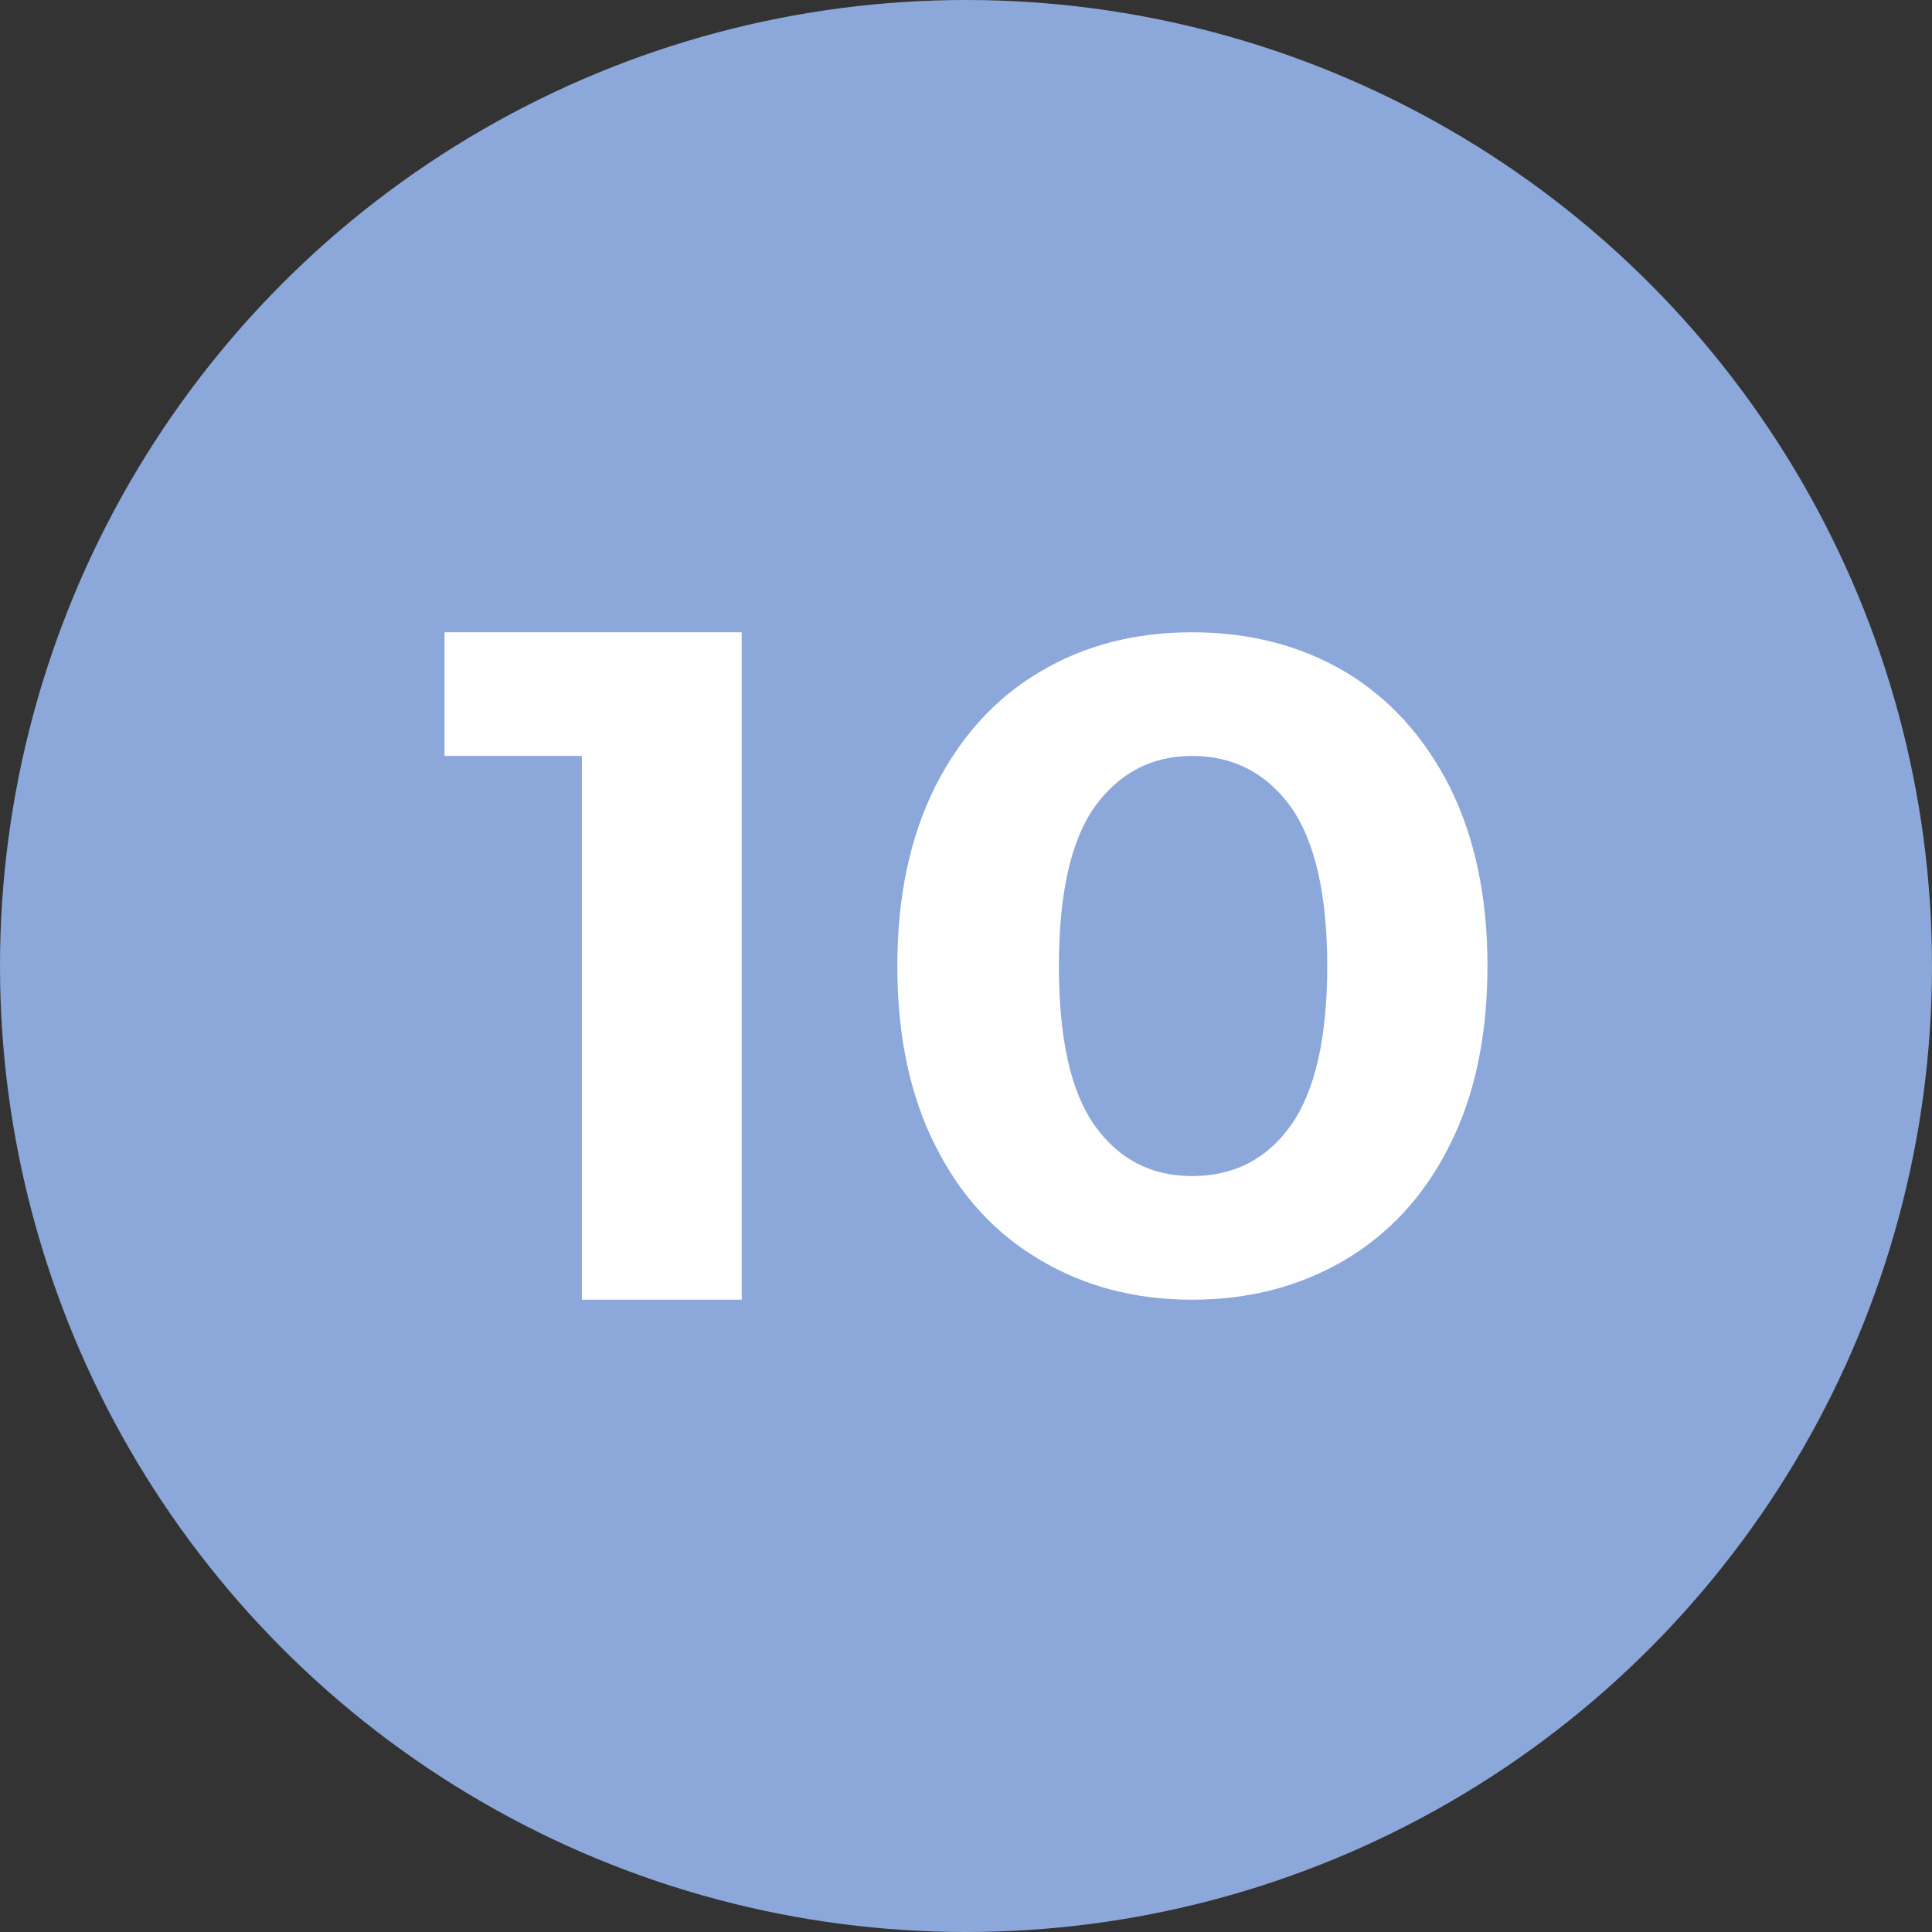
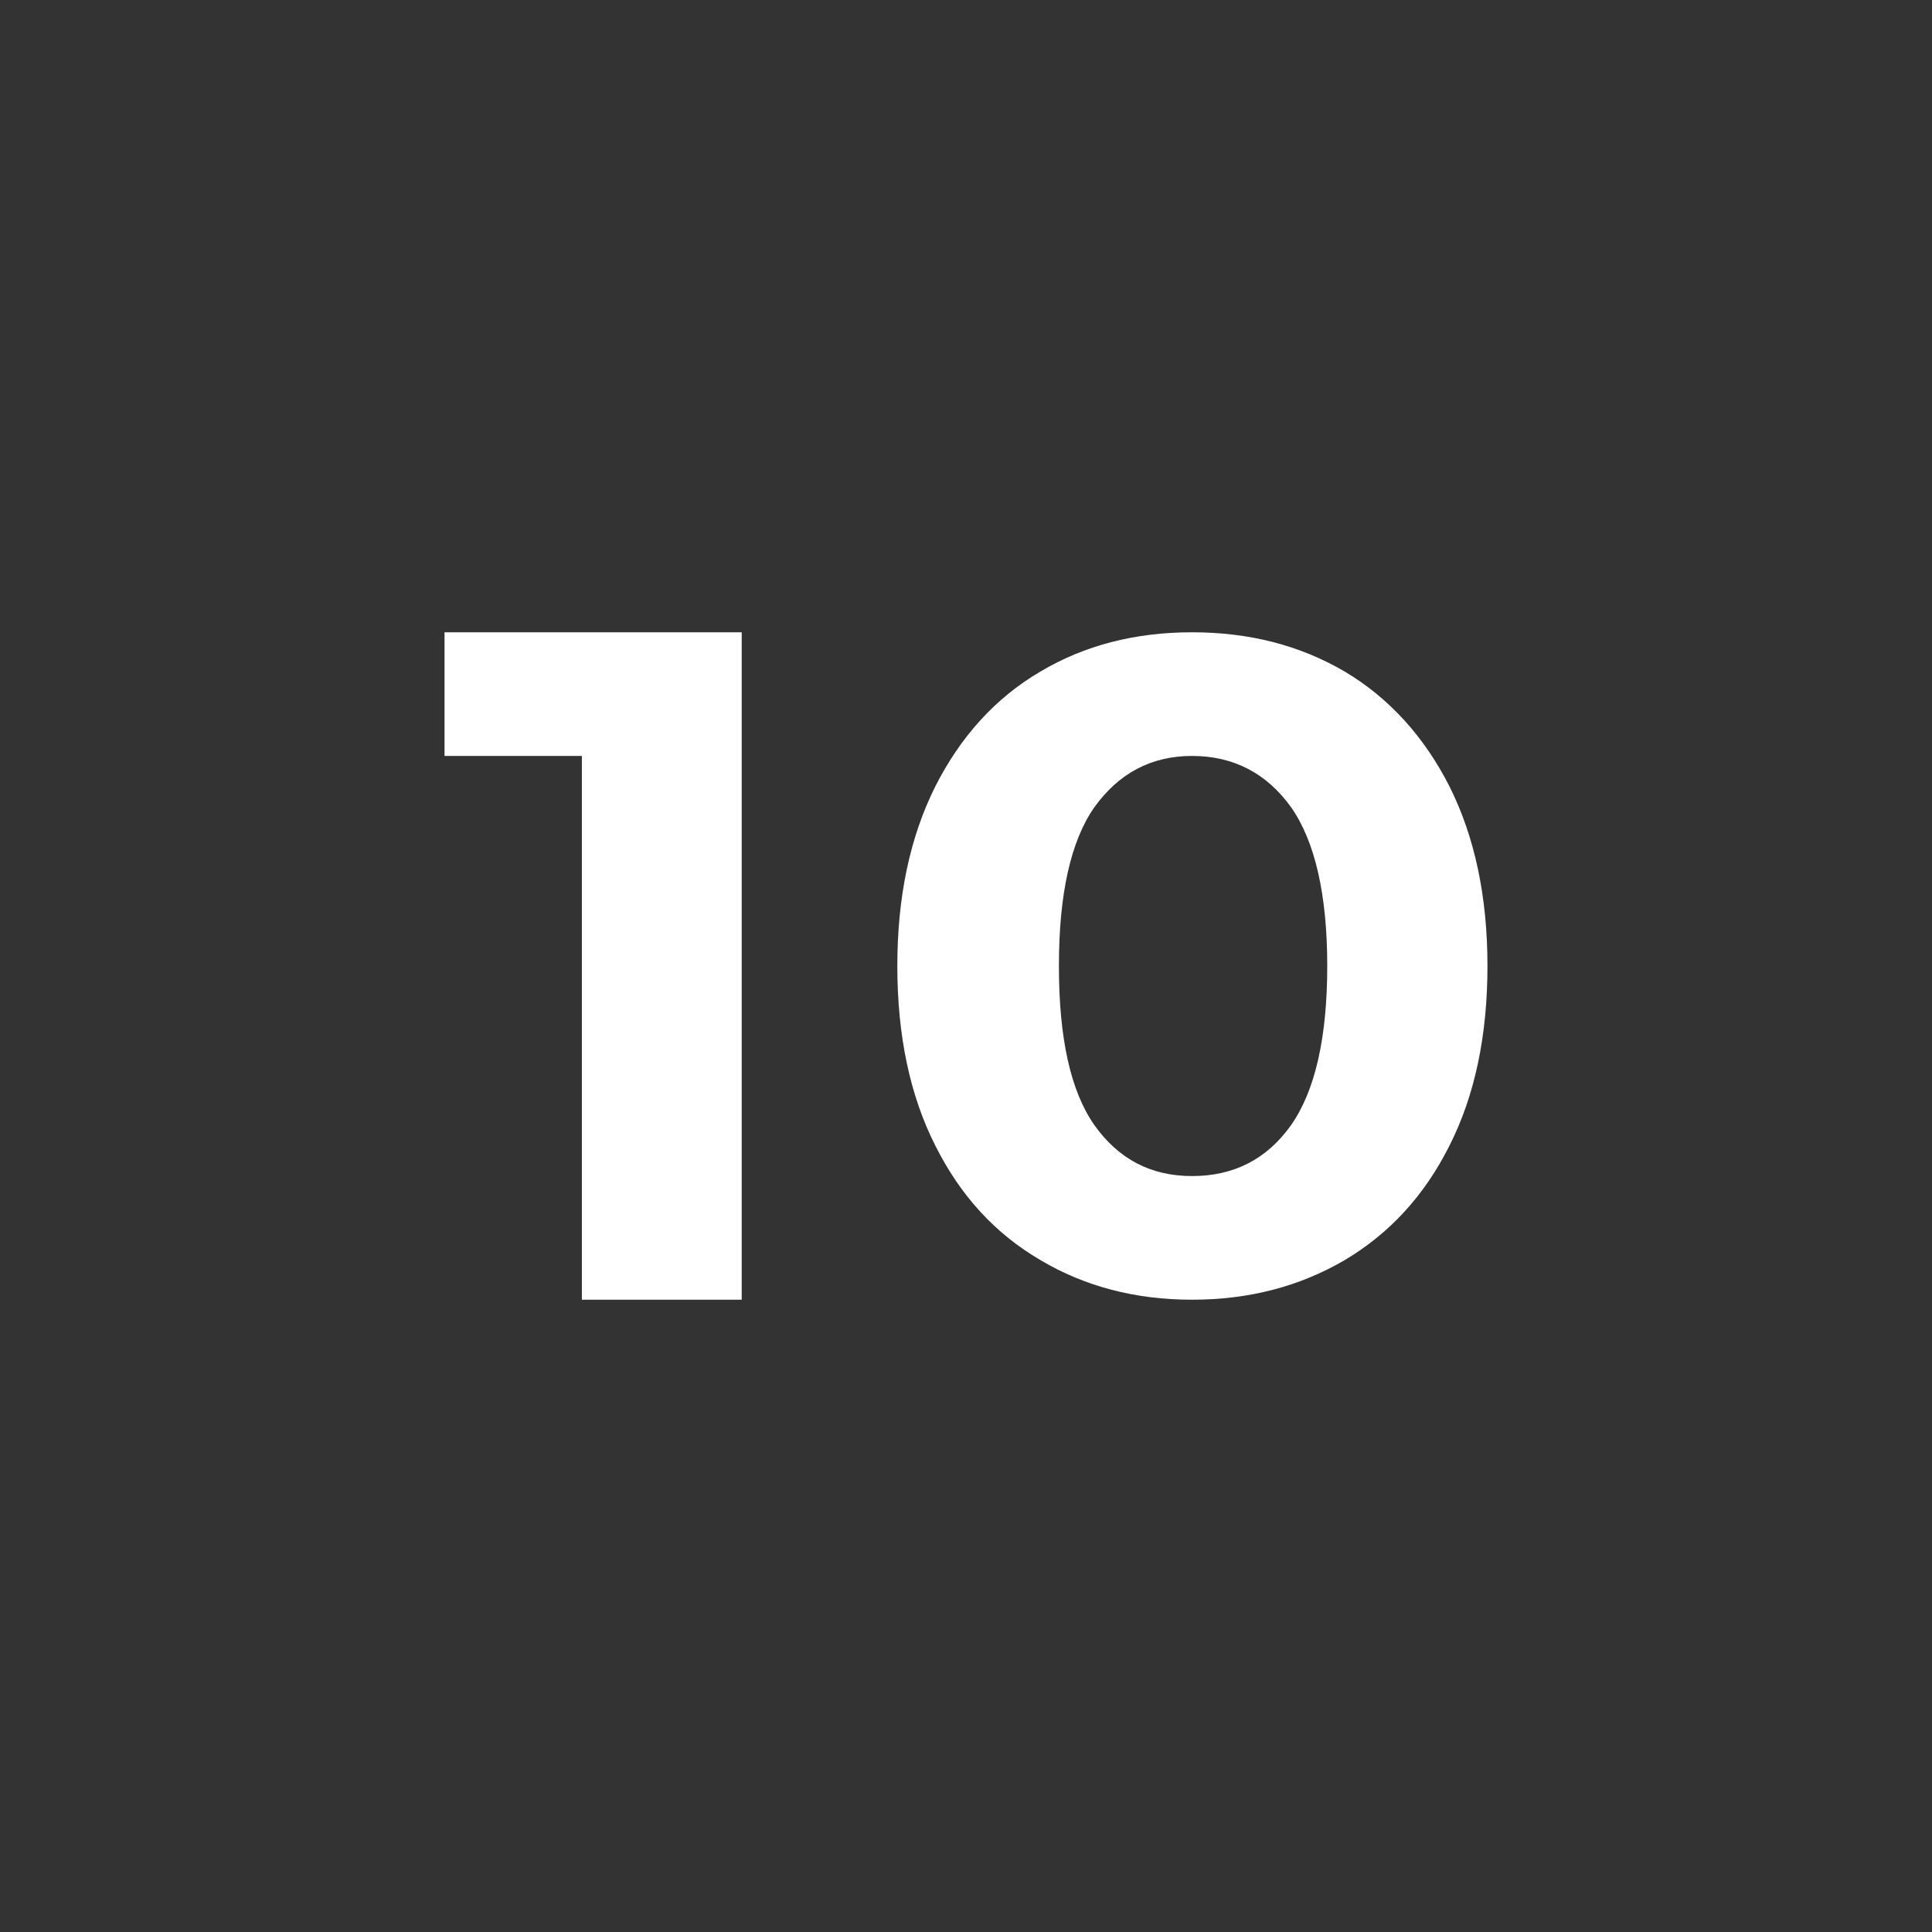
<svg xmlns="http://www.w3.org/2000/svg" version="1.1" id="圖層_1" x="0px" y="0px" width="55px" height="55px" viewBox="0 0 55 55" enable-background="new 0 0 55 55" xml:space="preserve">
  <rect x="0" y="0" width="55" height="55" fill="#333333" stroke="none" />
-   <circle fill-rule="evenodd" clip-rule="evenodd" fill="#8CA8DA" cx="27.5" cy="27.5" r="27.5" />
  <g>
    <polygon fill-rule="evenodd" clip-rule="evenodd" fill="#FFFFFF" points="12.655,18 12.655,21.52 16.565,21.52 16.565,37    21.115,37 21.115,18  " />
    <path fill-rule="evenodd" clip-rule="evenodd" fill="#FFFFFF" d="M33.935,33.48c-1.17,0-2.09-0.48-2.78-1.45   c-0.68-0.97-1.01-2.48-1.01-4.53c0-2.03,0.33-3.55,1.01-4.52c0.69-0.96,1.61-1.46,2.78-1.46c1.189,0,2.13,0.5,2.819,1.46   c0.681,0.97,1.03,2.49,1.03,4.52c0,2.05-0.35,3.56-1.03,4.53C36.065,33,35.125,33.48,33.935,33.48z M33.935,37   c1.63,0,3.069-0.38,4.35-1.13c1.26-0.75,2.26-1.82,2.98-3.26c0.72-1.42,1.08-3.13,1.08-5.11c0-1.97-0.36-3.67-1.08-5.11   c-0.721-1.42-1.721-2.52-2.98-3.27c-1.28-0.75-2.72-1.12-4.35-1.12c-1.62,0-3.061,0.37-4.32,1.12c-1.28,0.75-2.27,1.85-2.99,3.27   c-0.72,1.44-1.08,3.14-1.08,5.11c0,1.98,0.36,3.69,1.08,5.11c0.721,1.44,1.71,2.51,2.99,3.26C30.875,36.62,32.315,37,33.935,37z" />
  </g>
</svg>